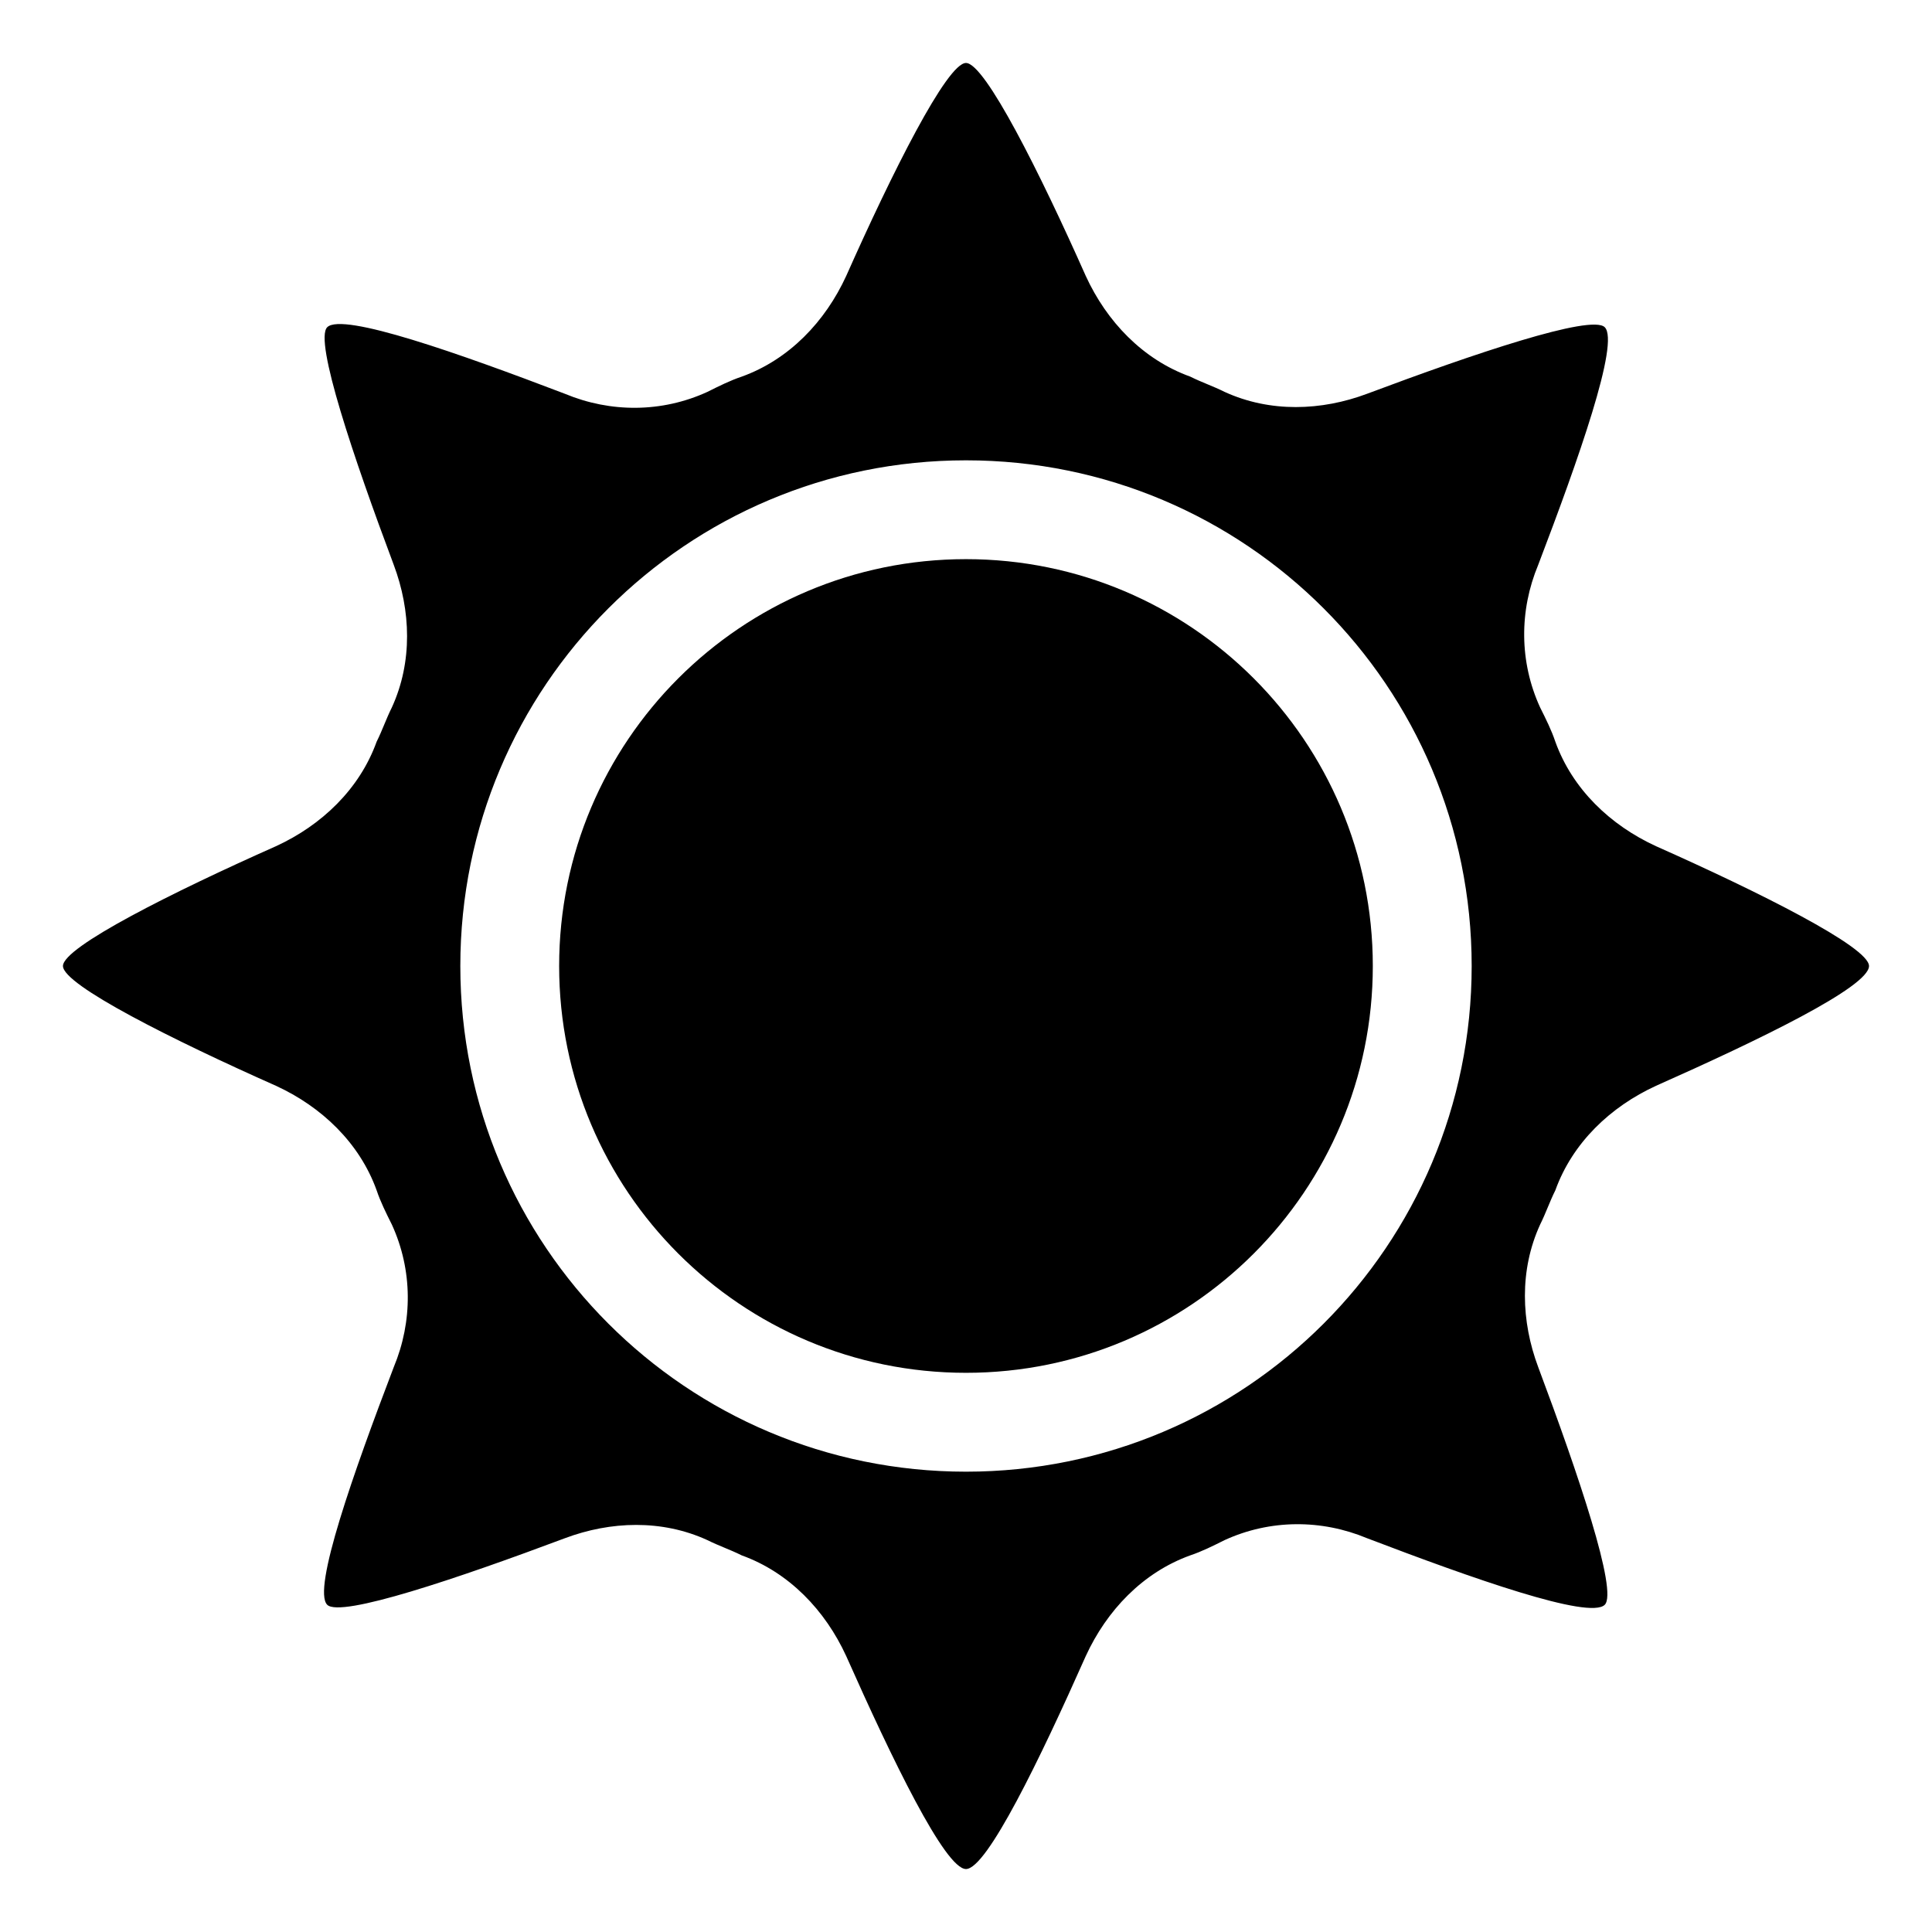
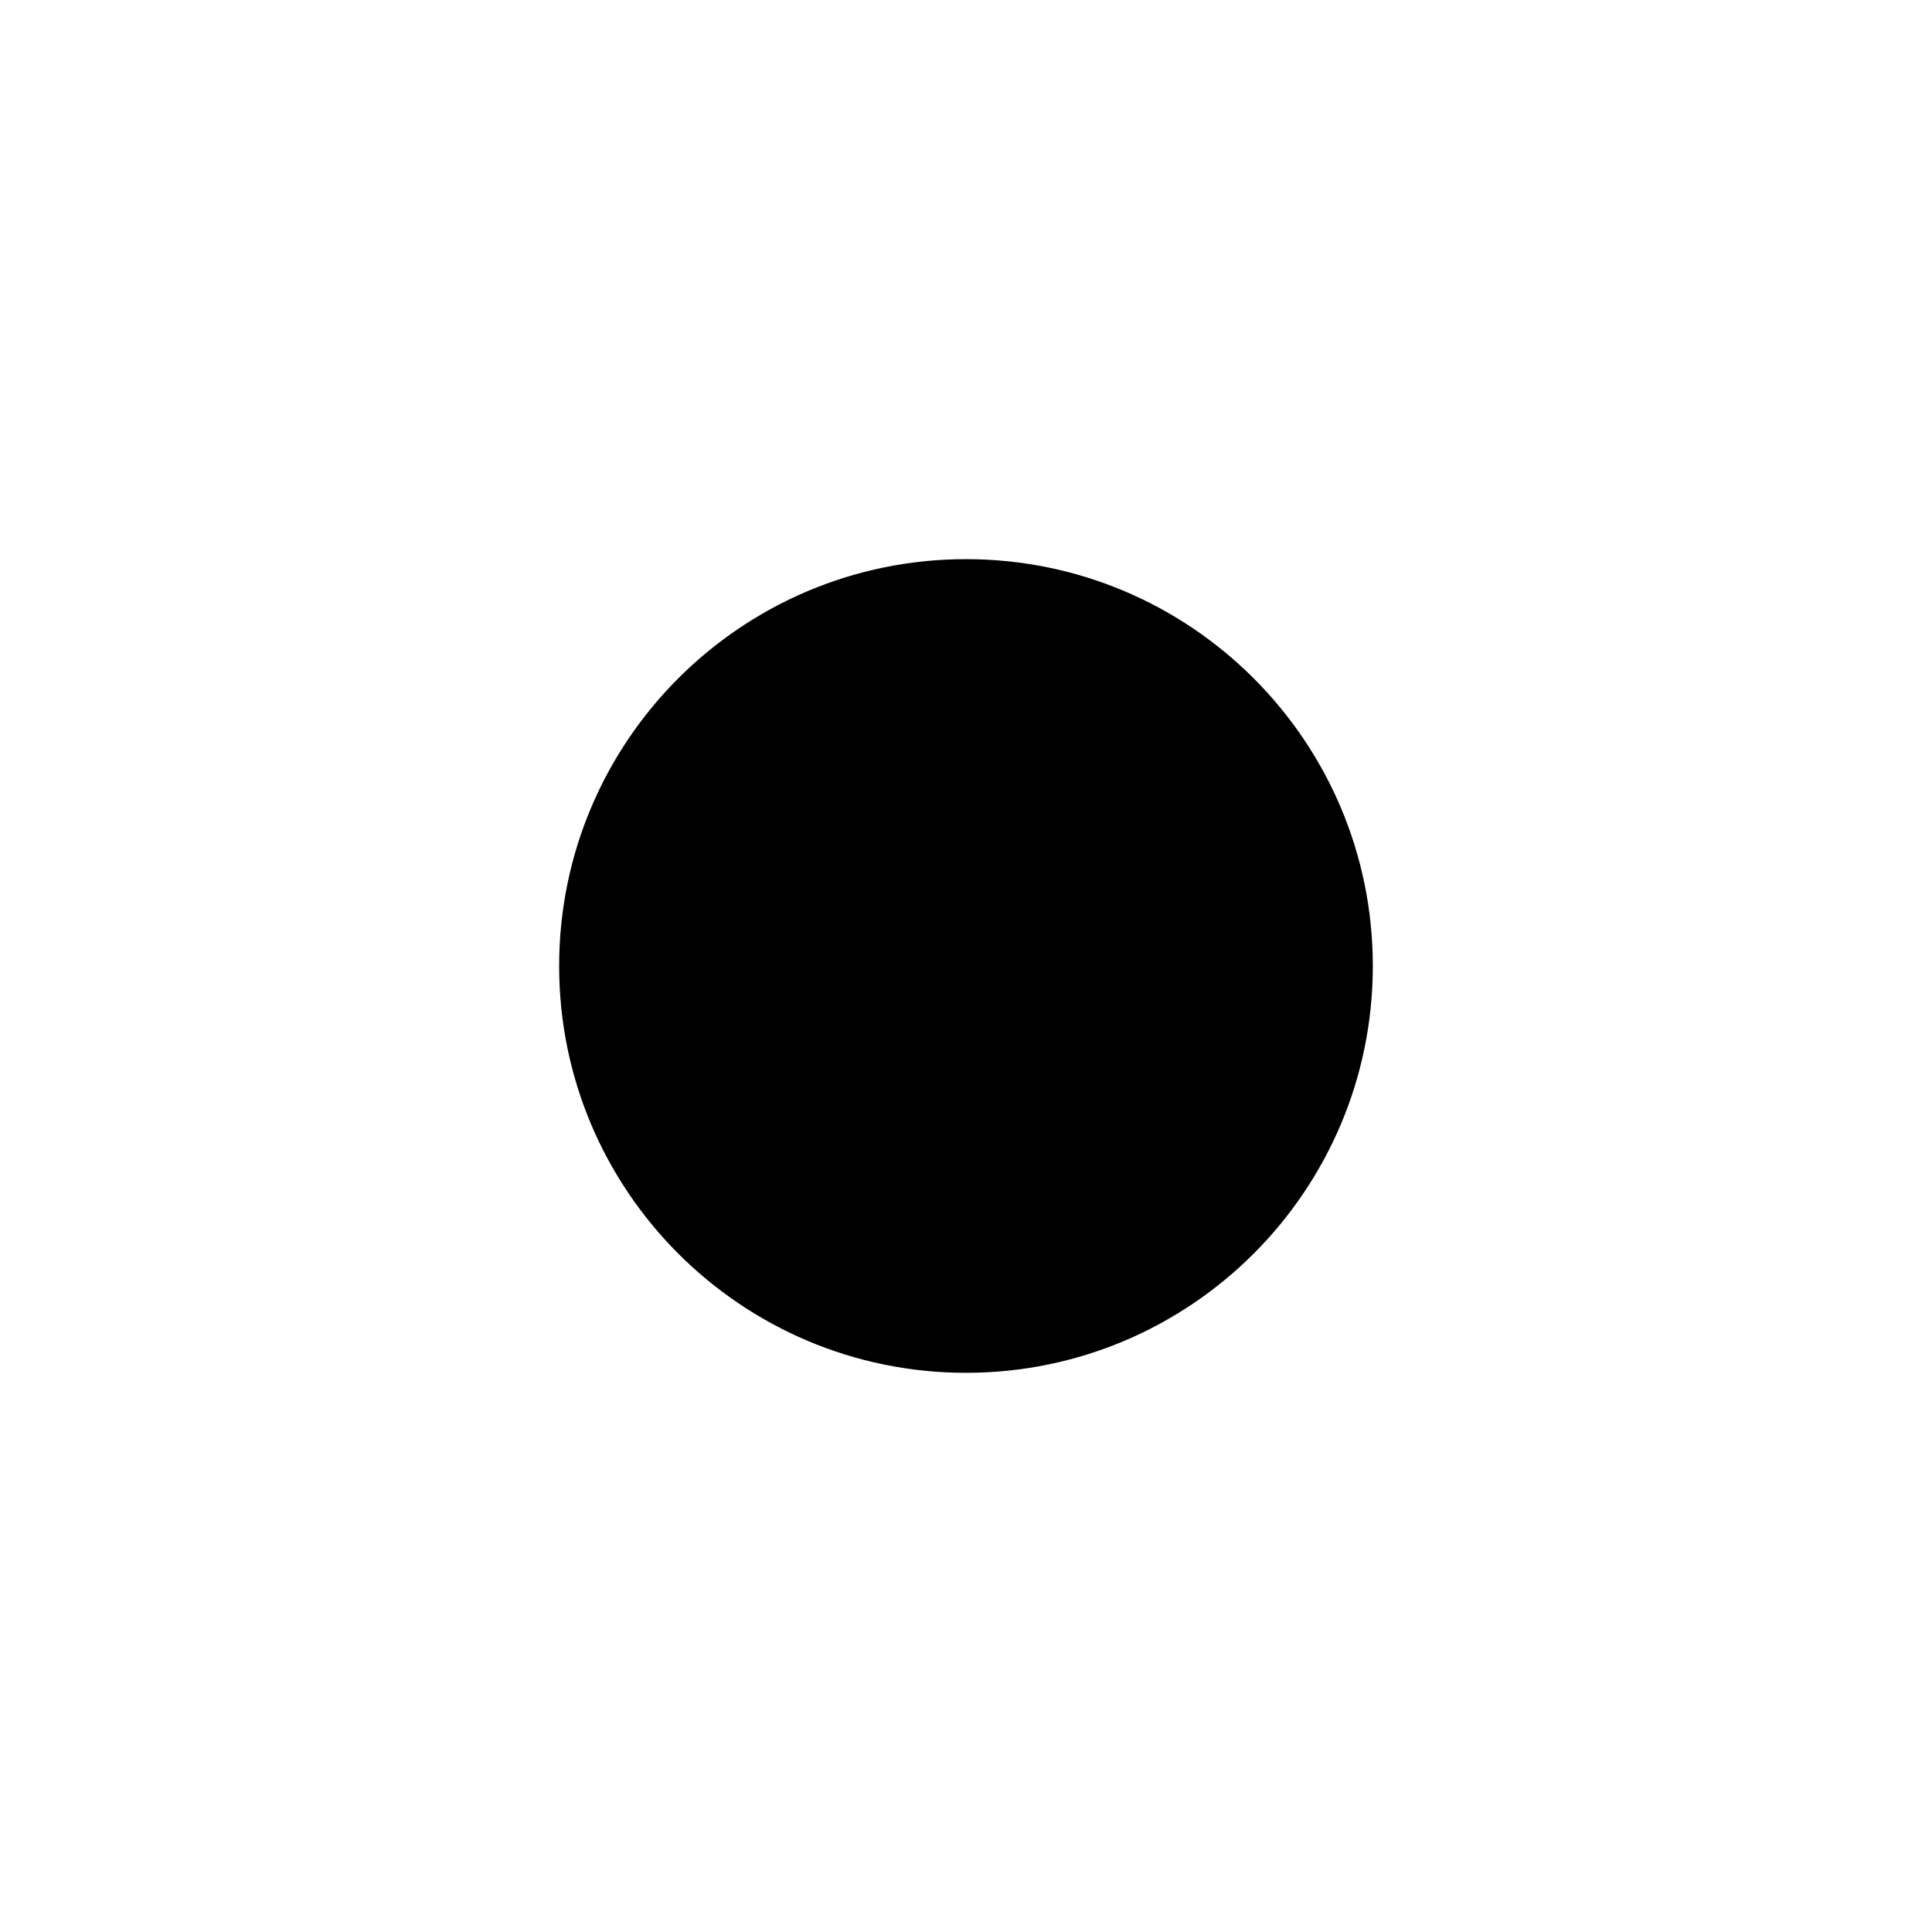
<svg xmlns="http://www.w3.org/2000/svg" fill="#000000" width="800px" height="800px" version="1.1" viewBox="144 144 512 512">
  <g>
-     <path d="m582.88 368.26c-12.09-5.543-22.168-15.113-26.703-27.711-1.008-3.023-2.519-6.047-4.031-9.07-5.543-12.09-5.543-25.695-0.504-37.785 10.578-27.711 21.664-58.945 17.633-62.977-3.527-3.527-34.762 7.055-62.977 17.633-12.09 4.535-25.695 5.039-37.785-0.504-3.023-1.512-6.047-2.519-9.07-4.031-12.594-4.535-22.168-14.609-27.711-26.703-12.086-27.199-26.699-56.422-31.734-56.422-5.039 0-19.648 29.223-31.738 56.426-5.543 12.09-15.113 22.168-27.711 26.703-3.023 1.008-6.047 2.519-9.07 4.031-12.09 5.543-25.695 5.543-37.785 0.504-27.711-10.578-58.945-21.664-62.977-17.633-3.527 3.527 7.055 34.762 17.633 62.977 4.535 12.09 5.039 25.695-0.504 37.785-1.512 3.023-2.519 6.047-4.031 9.07-4.535 12.594-14.609 22.168-26.703 27.711-27.203 12.09-56.426 26.699-56.426 31.738s29.223 19.648 56.426 31.738c12.09 5.543 22.168 15.113 26.703 27.711 1.008 3.023 2.519 6.047 4.031 9.07 5.543 12.09 5.543 25.695 0.504 37.785-10.578 27.711-21.664 58.945-17.633 62.977 3.527 3.527 34.762-7.055 62.977-17.633 12.09-4.535 25.695-5.039 37.785 0.504 3.023 1.512 6.047 2.519 9.07 4.031 12.594 4.535 22.168 14.609 27.711 26.703 12.09 27.207 26.199 56.426 31.738 56.426 5.543 0 19.648-29.223 31.738-56.426 5.543-12.09 15.113-22.168 27.711-26.703 3.023-1.008 6.047-2.519 9.07-4.031 12.09-5.543 25.695-5.543 37.785-0.504 27.711 10.578 58.945 21.664 62.977 17.633 3.527-3.527-7.055-34.762-17.633-62.977-4.535-12.09-5.039-25.695 0.504-37.785 1.512-3.023 2.519-6.047 4.031-9.07 4.535-12.594 14.609-22.168 26.703-27.711 27.207-12.09 56.426-26.199 56.426-31.738-0.004-5.039-29.227-19.648-56.43-31.742zm-182.88 165.75c-74.059 0-134.01-59.953-134.01-134.01s59.953-134.01 134.01-134.01 134.01 59.953 134.01 134.01-59.953 134.01-134.01 134.01z" />
    <path d="m507.81 400c0 59.543-48.27 107.81-107.81 107.81-59.547 0-107.82-48.27-107.82-107.81 0-59.547 48.27-107.82 107.82-107.82 59.543 0 107.81 48.27 107.81 107.82" />
  </g>
</svg>